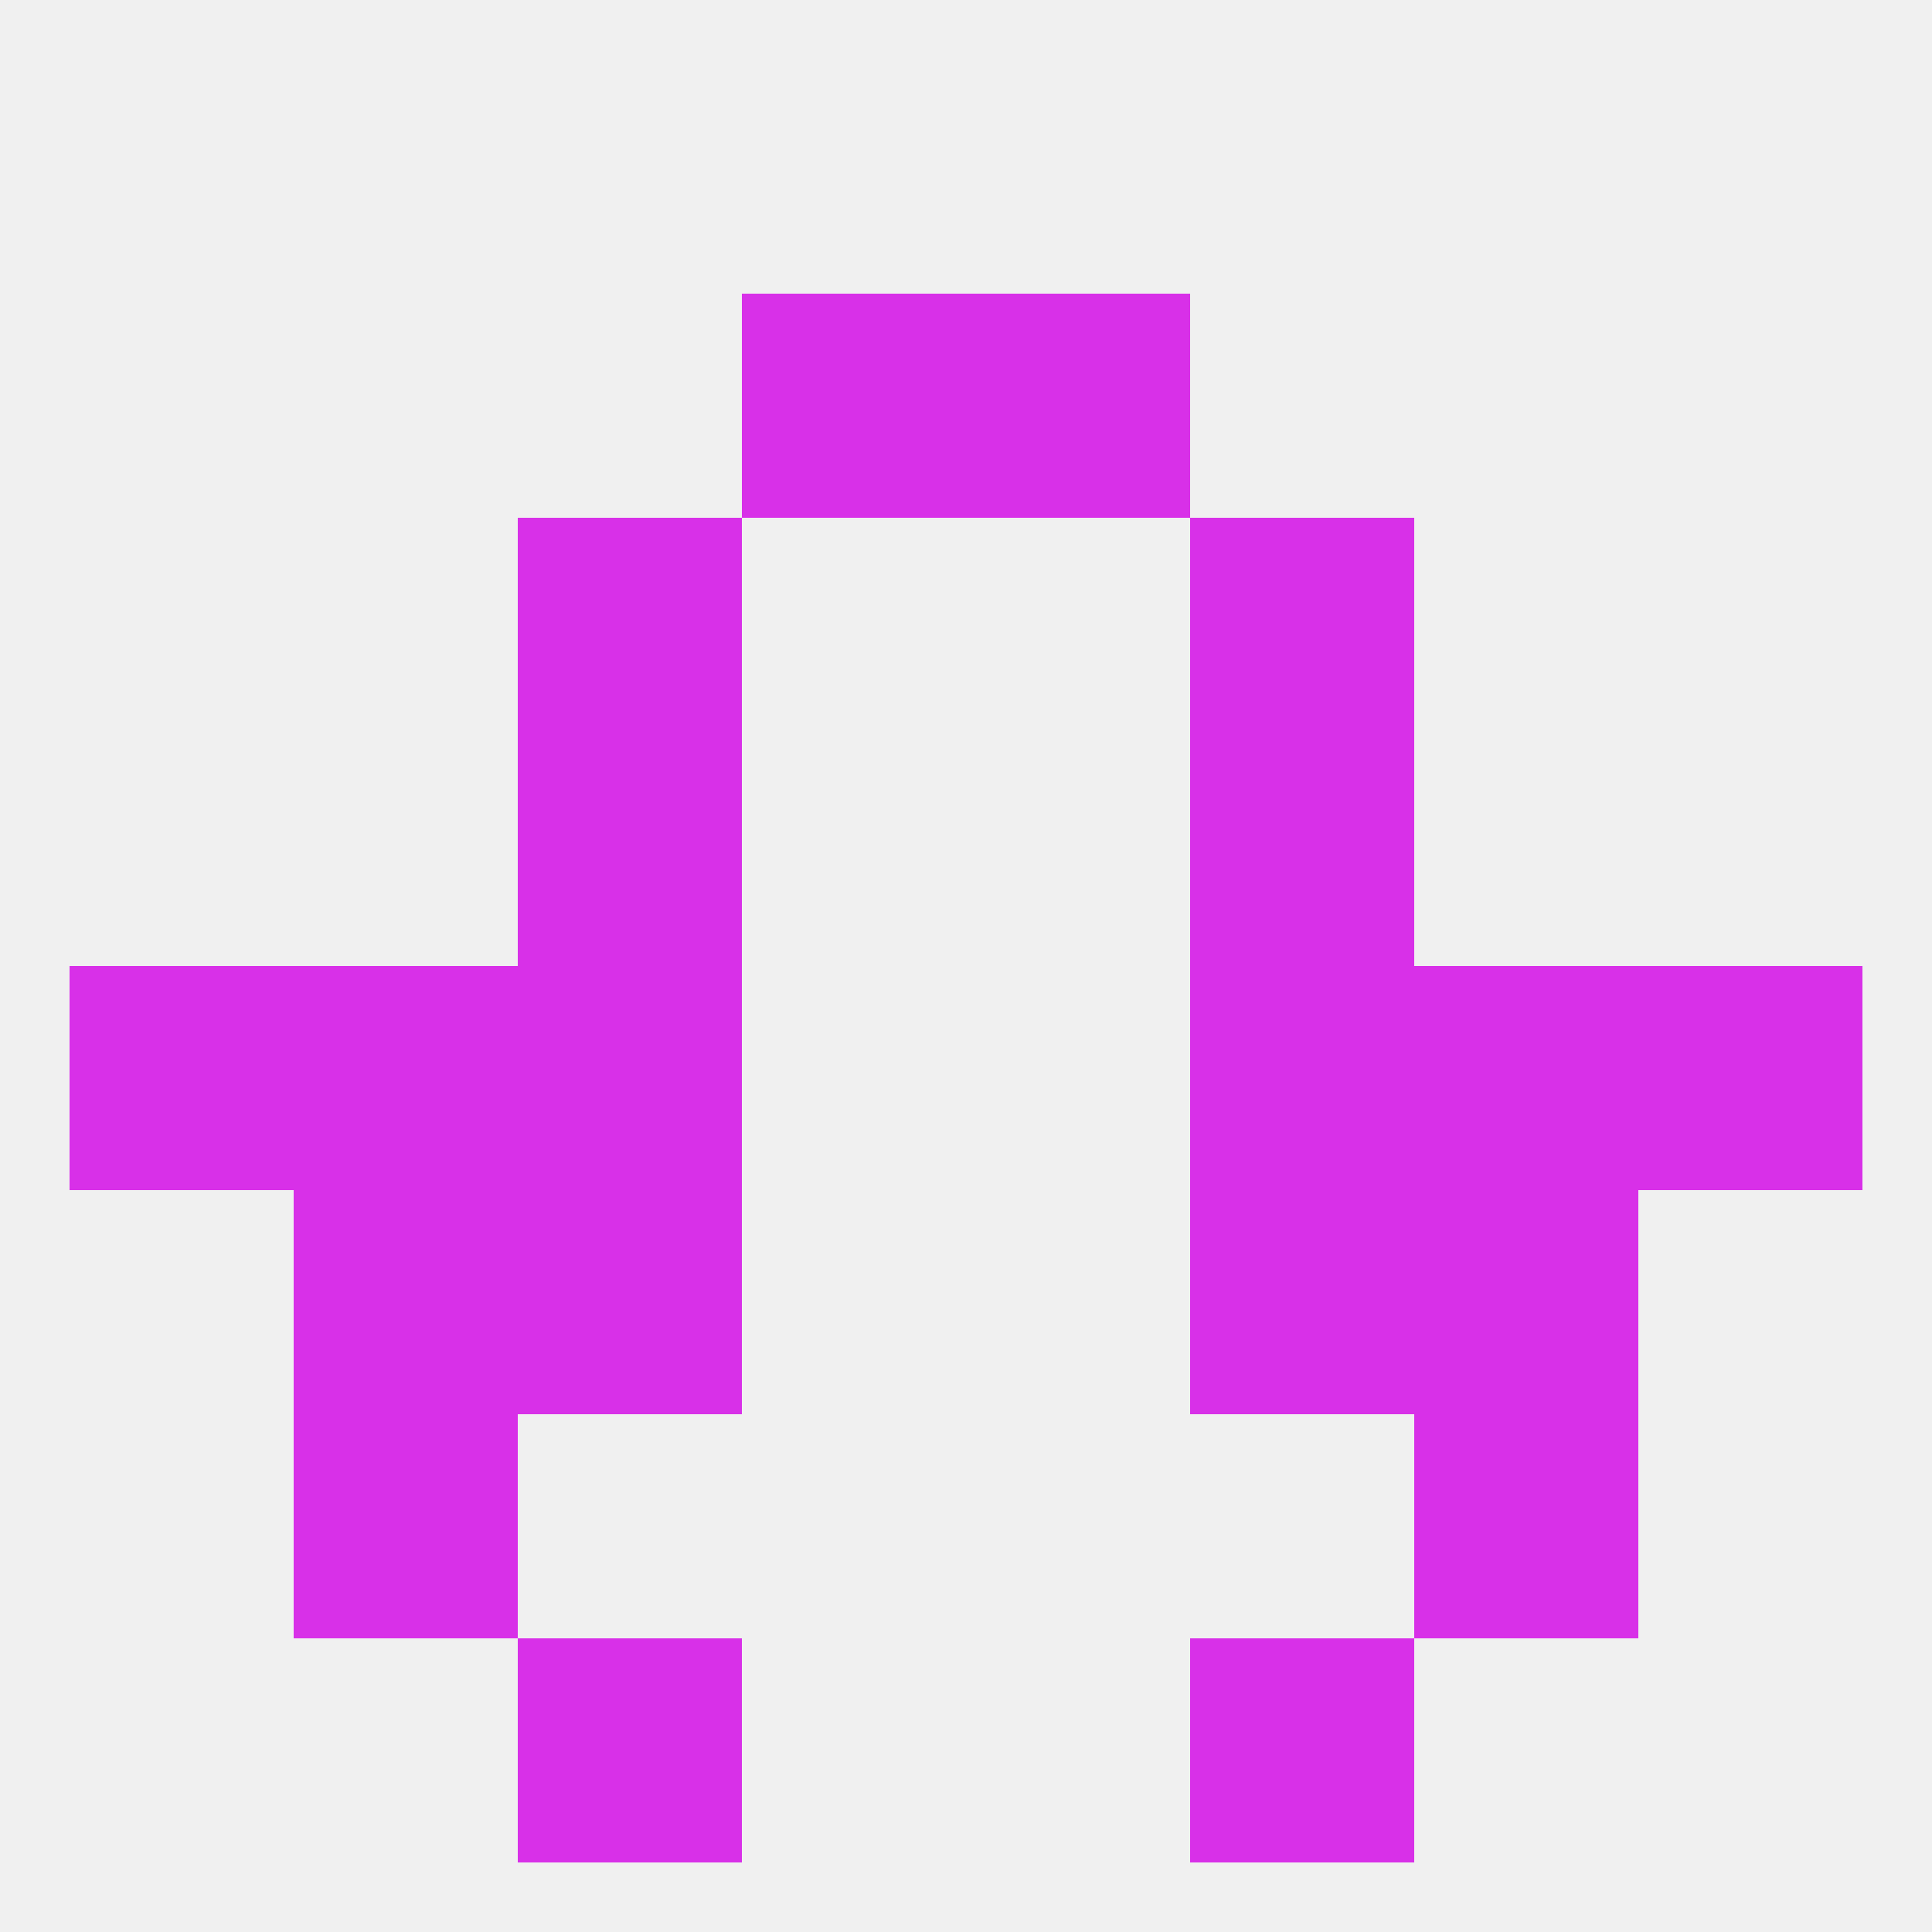
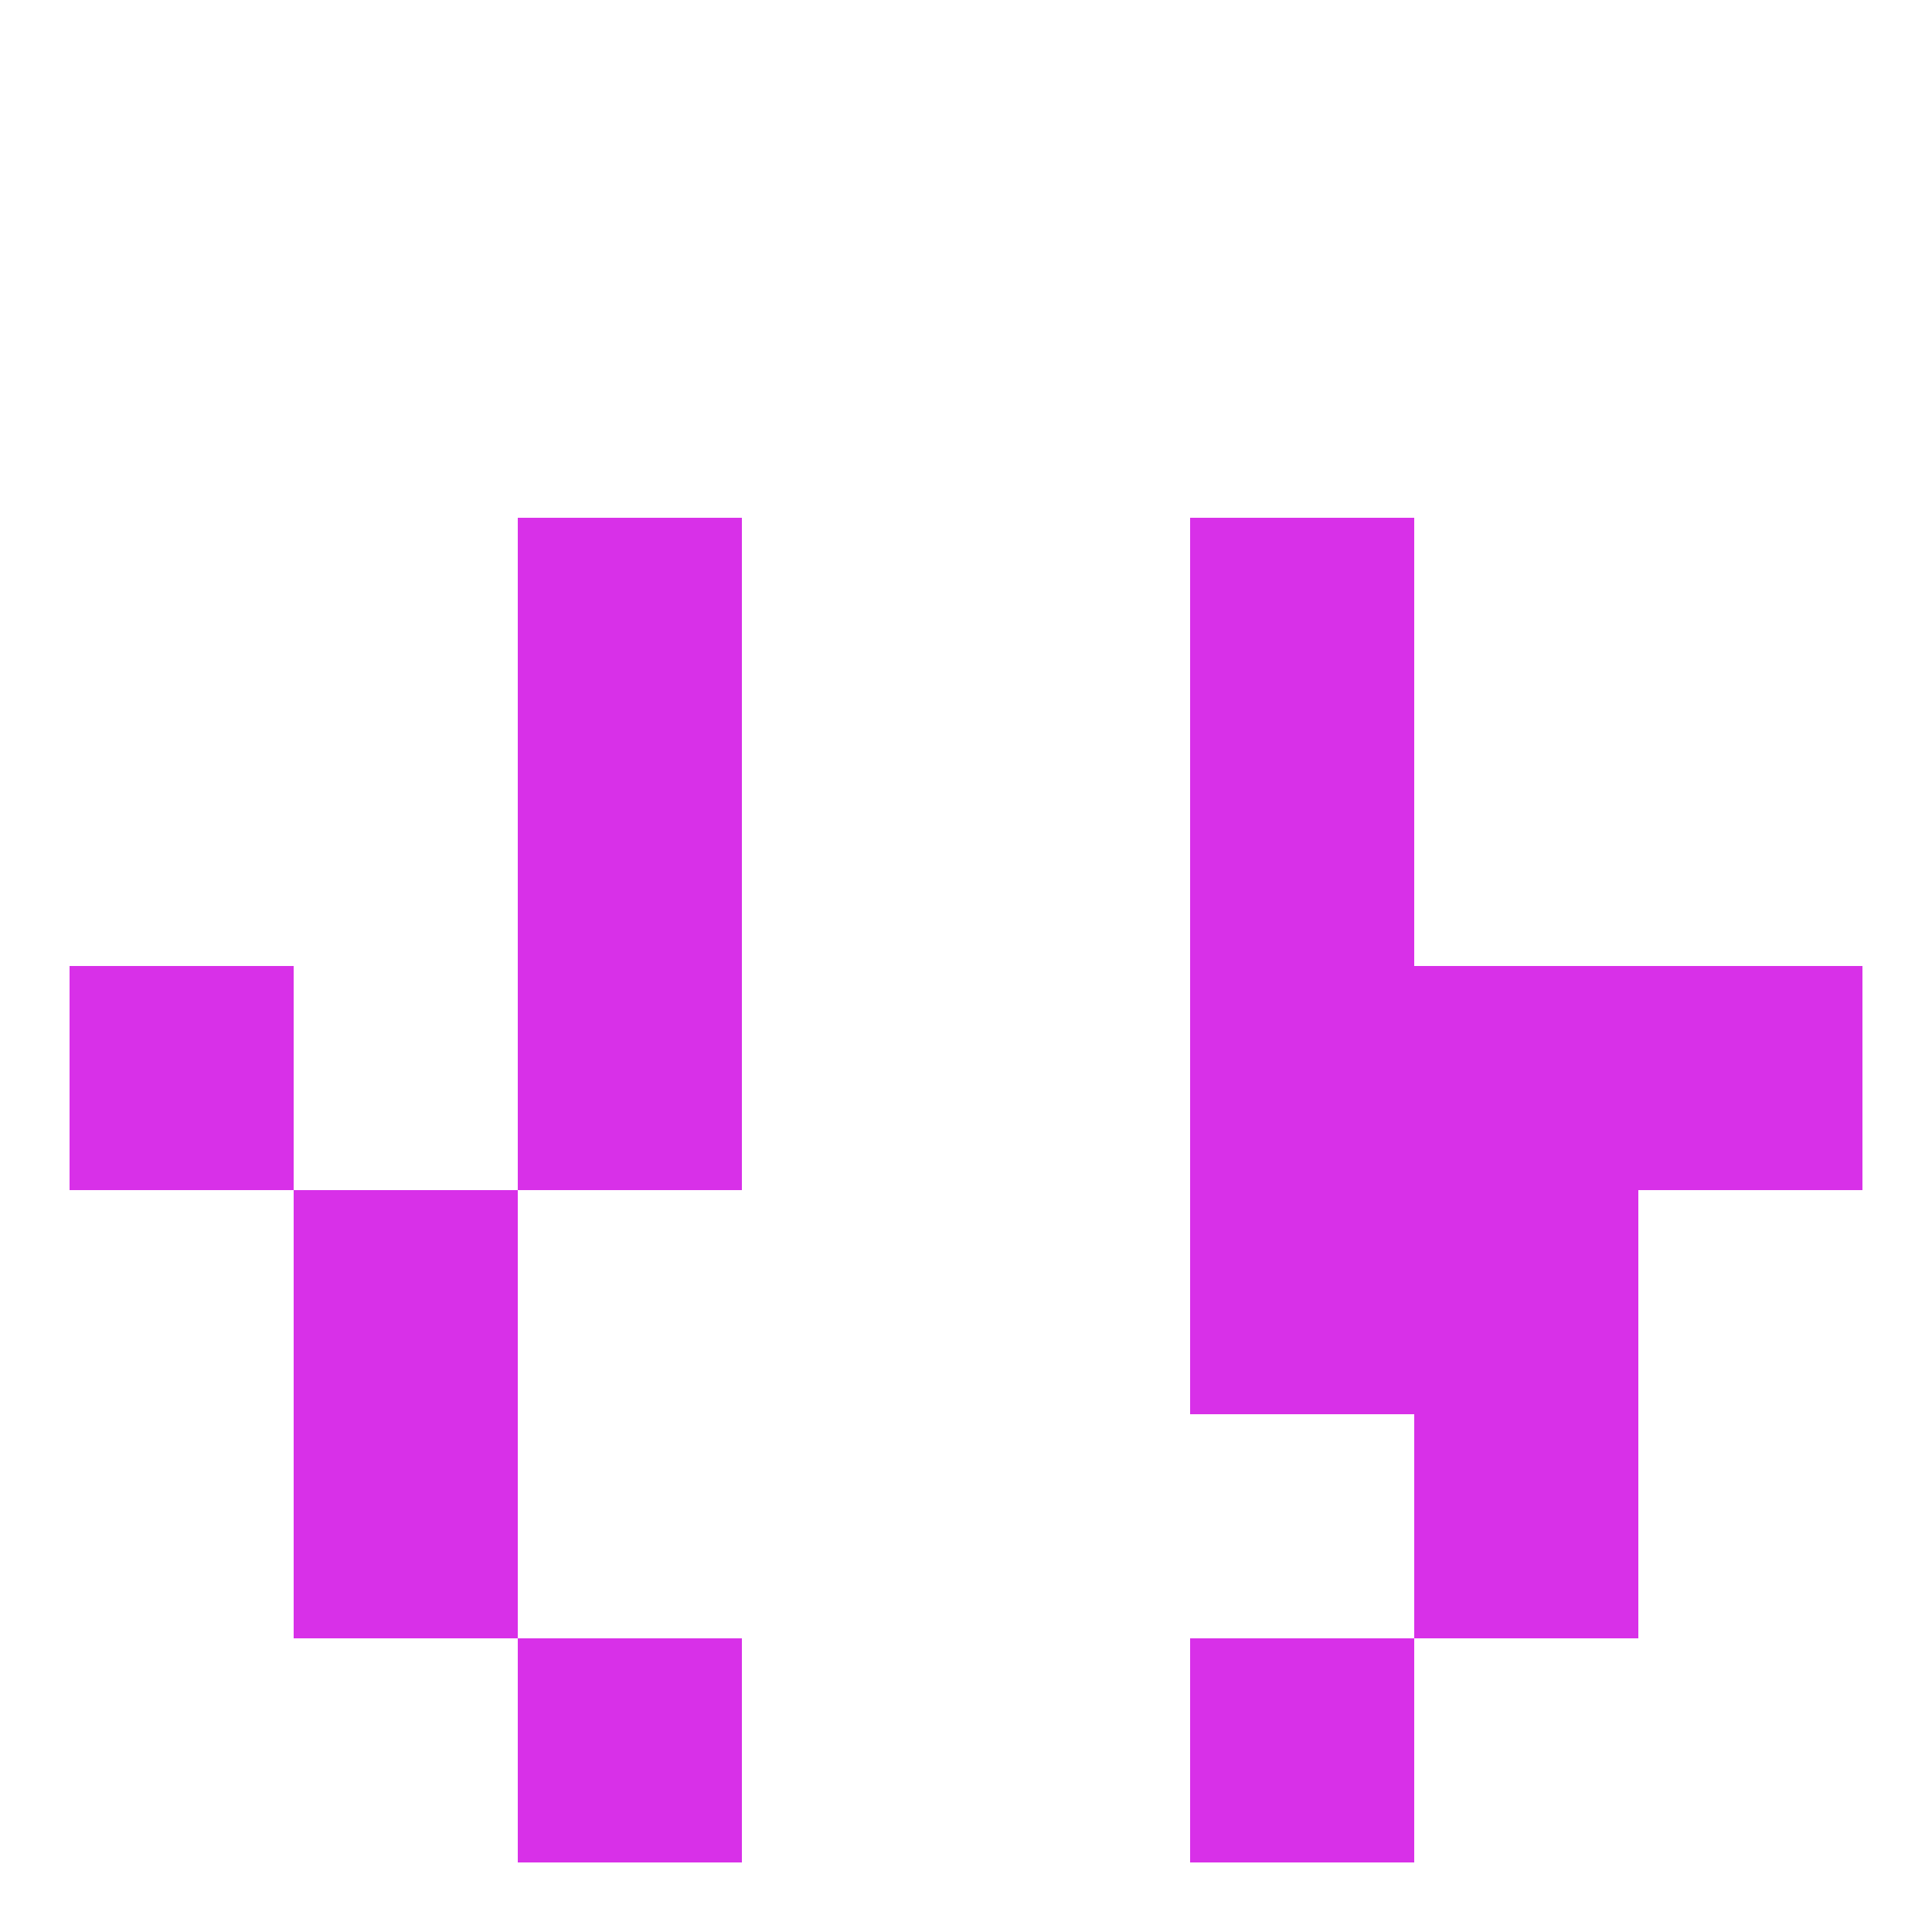
<svg xmlns="http://www.w3.org/2000/svg" version="1.1" baseprofile="full" width="250" height="250" viewBox="0 0 250 250">
-   <rect width="100%" height="100%" fill="rgba(240,240,240,255)" />
  <rect x="9" y="125" width="29" height="29" fill="rgba(216,48,232,255)" />
  <rect x="212" y="125" width="29" height="29" fill="rgba(216,48,232,255)" />
  <rect x="67" y="125" width="29" height="29" fill="rgba(216,48,232,255)" />
  <rect x="154" y="125" width="29" height="29" fill="rgba(216,48,232,255)" />
-   <rect x="38" y="125" width="29" height="29" fill="rgba(216,48,232,255)" />
  <rect x="183" y="125" width="29" height="29" fill="rgba(216,48,232,255)" />
  <rect x="38" y="154" width="29" height="29" fill="rgba(216,48,232,255)" />
  <rect x="183" y="154" width="29" height="29" fill="rgba(216,48,232,255)" />
-   <rect x="67" y="154" width="29" height="29" fill="rgba(216,48,232,255)" />
  <rect x="154" y="154" width="29" height="29" fill="rgba(216,48,232,255)" />
  <rect x="67" y="96" width="29" height="29" fill="rgba(216,48,232,255)" />
  <rect x="154" y="96" width="29" height="29" fill="rgba(216,48,232,255)" />
  <rect x="38" y="183" width="29" height="29" fill="rgba(216,48,232,255)" />
  <rect x="183" y="183" width="29" height="29" fill="rgba(216,48,232,255)" />
  <rect x="67" y="212" width="29" height="29" fill="rgba(216,48,232,255)" />
  <rect x="154" y="212" width="29" height="29" fill="rgba(216,48,232,255)" />
  <rect x="154" y="67" width="29" height="29" fill="rgba(216,48,232,255)" />
  <rect x="67" y="67" width="29" height="29" fill="rgba(216,48,232,255)" />
-   <rect x="96" y="38" width="29" height="29" fill="rgba(216,48,232,255)" />
-   <rect x="125" y="38" width="29" height="29" fill="rgba(216,48,232,255)" />
</svg>